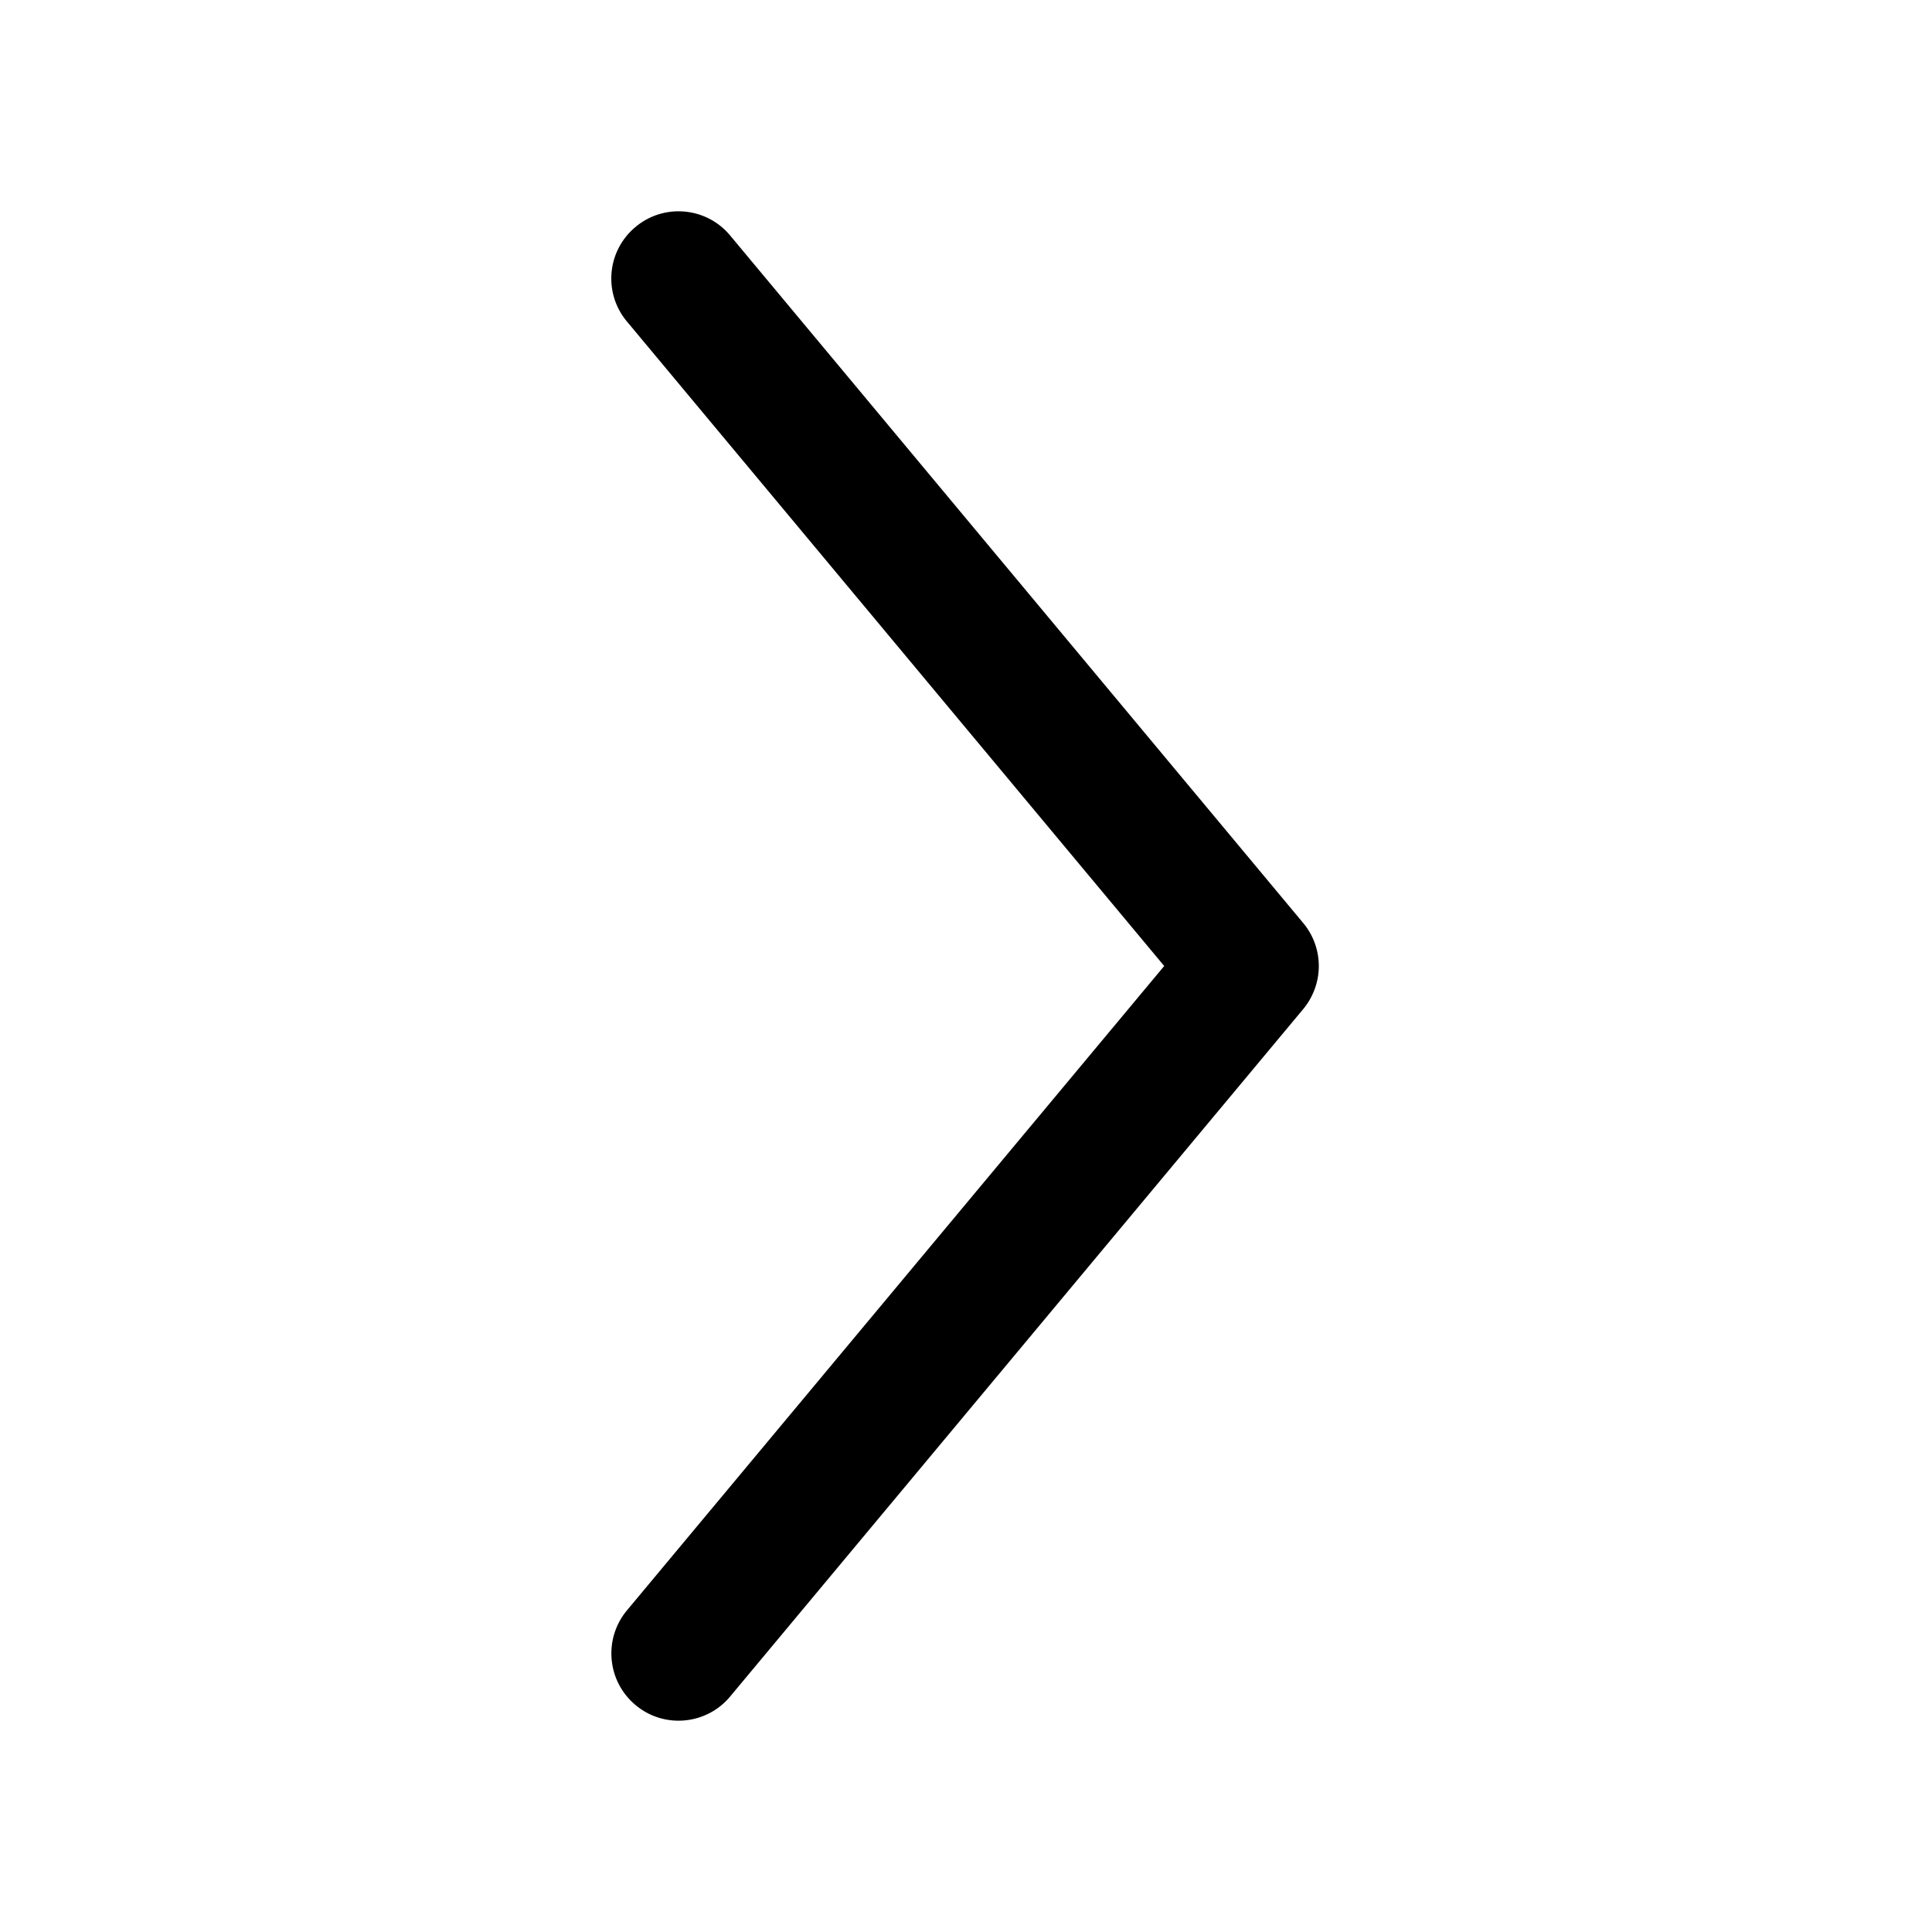
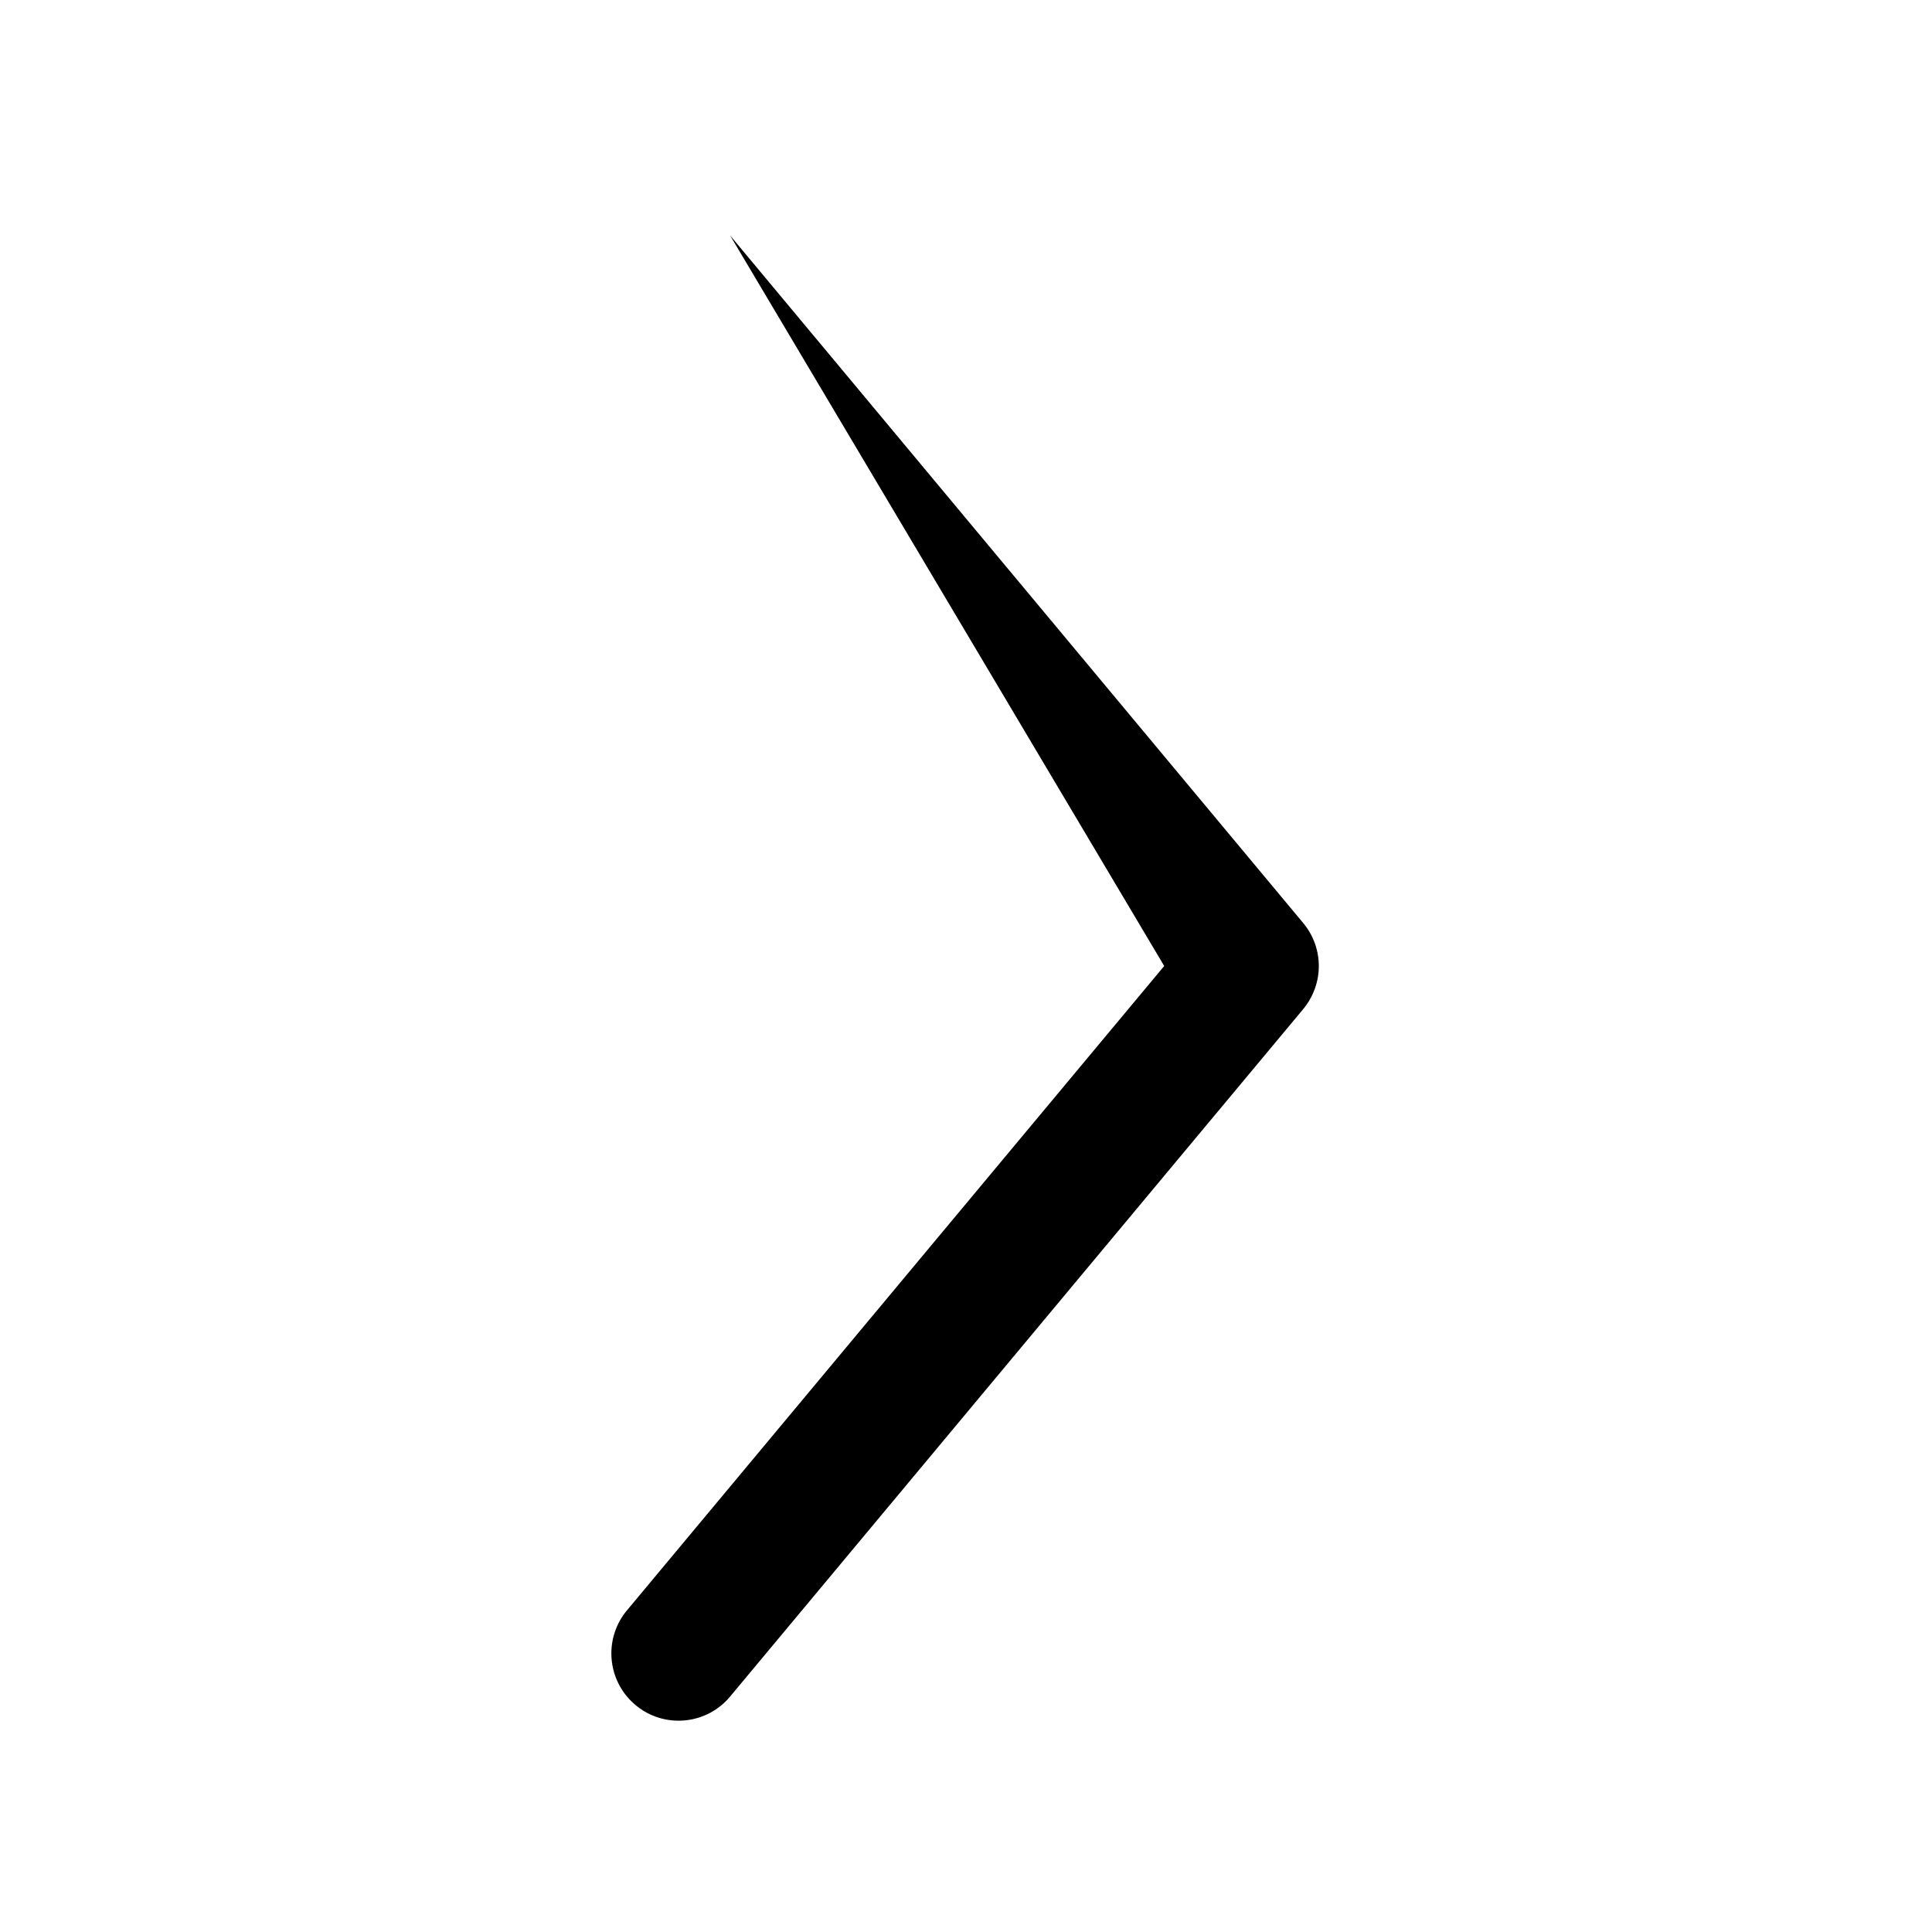
<svg xmlns="http://www.w3.org/2000/svg" width="512" height="512" viewBox="0 0 512 512">
  <title>arrow-right</title>
-   <path d="M193.485 449.605L345.357 267.43c2.748-3.326 4.14-7.378 4.14-11.43a17.79 17.79 0 0 0-4.14-11.4L193.485 62.395c-6.282-7.548-17.54-8.563-25.06-2.252-7.584 6.304-8.592 17.504-2.288 25.052L308.527 256l-142.39 170.776c-6.28 7.577-5.267 18.777 2.29 25.08 7.517 6.312 18.776 5.297 25.058-2.25z" />
+   <path d="M193.485 449.605L345.357 267.43c2.748-3.326 4.14-7.378 4.14-11.43a17.79 17.79 0 0 0-4.14-11.4L193.485 62.395L308.527 256l-142.39 170.776c-6.28 7.577-5.267 18.777 2.29 25.08 7.517 6.312 18.776 5.297 25.058-2.25z" />
</svg>